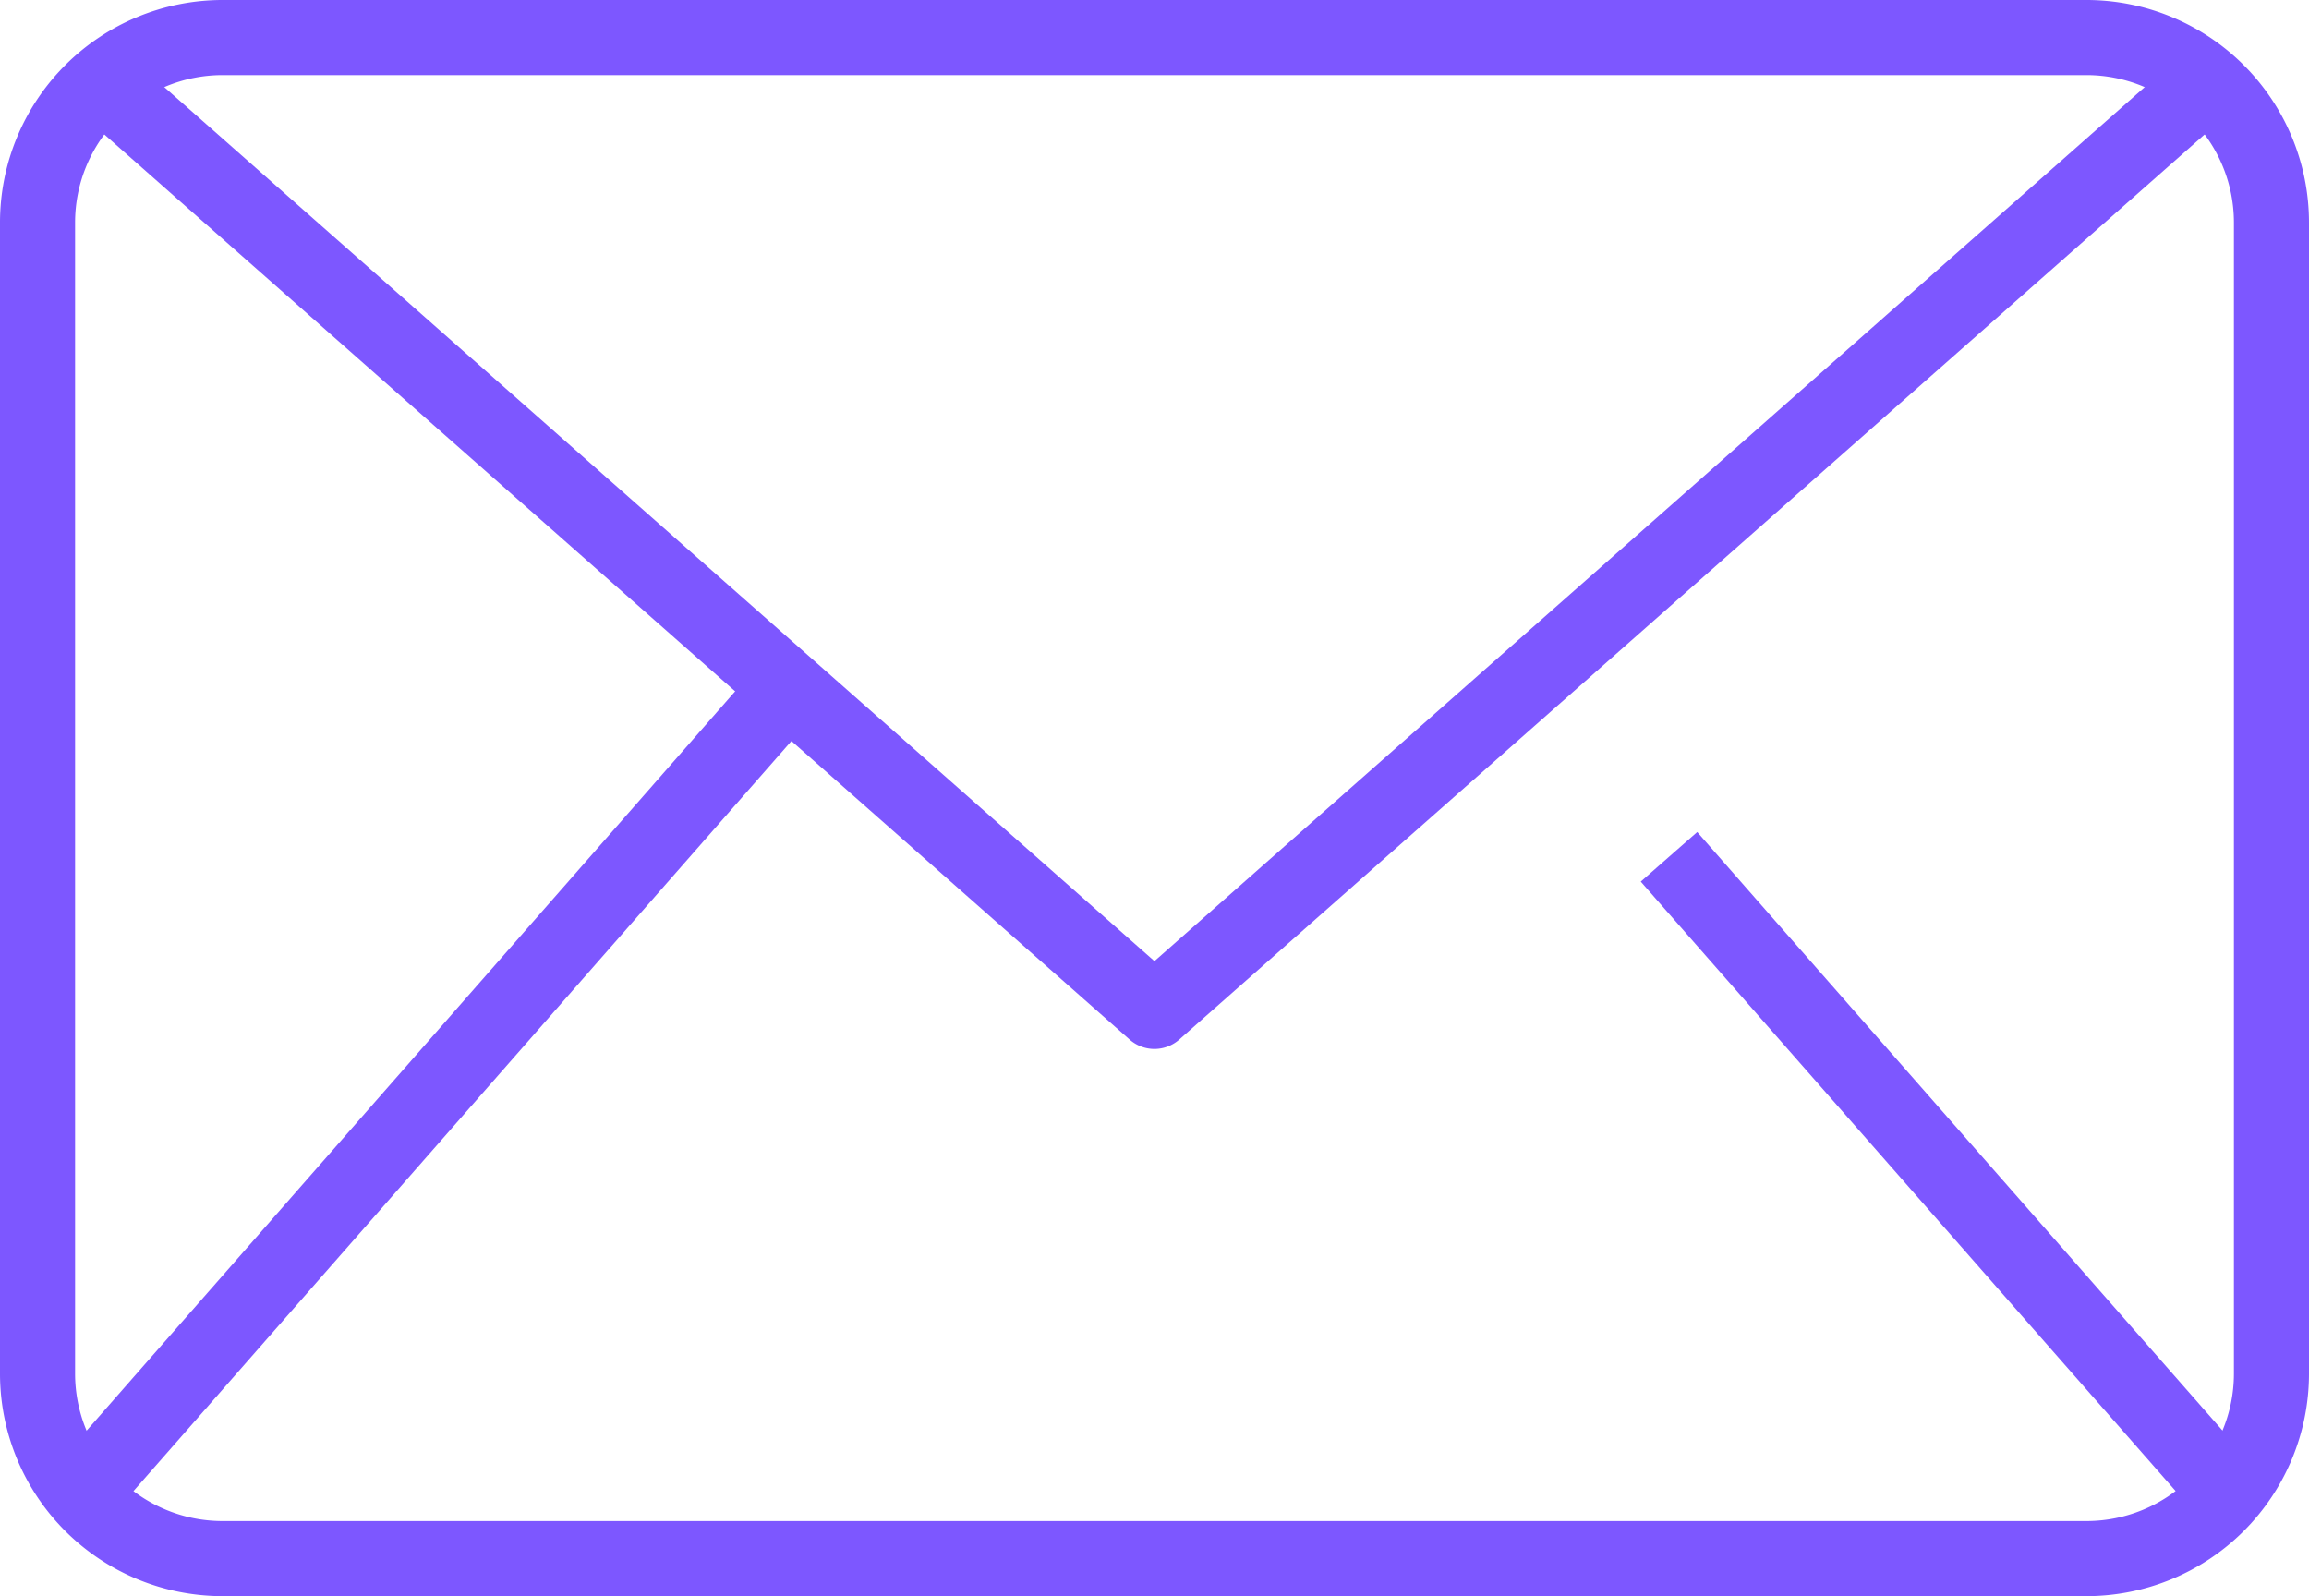
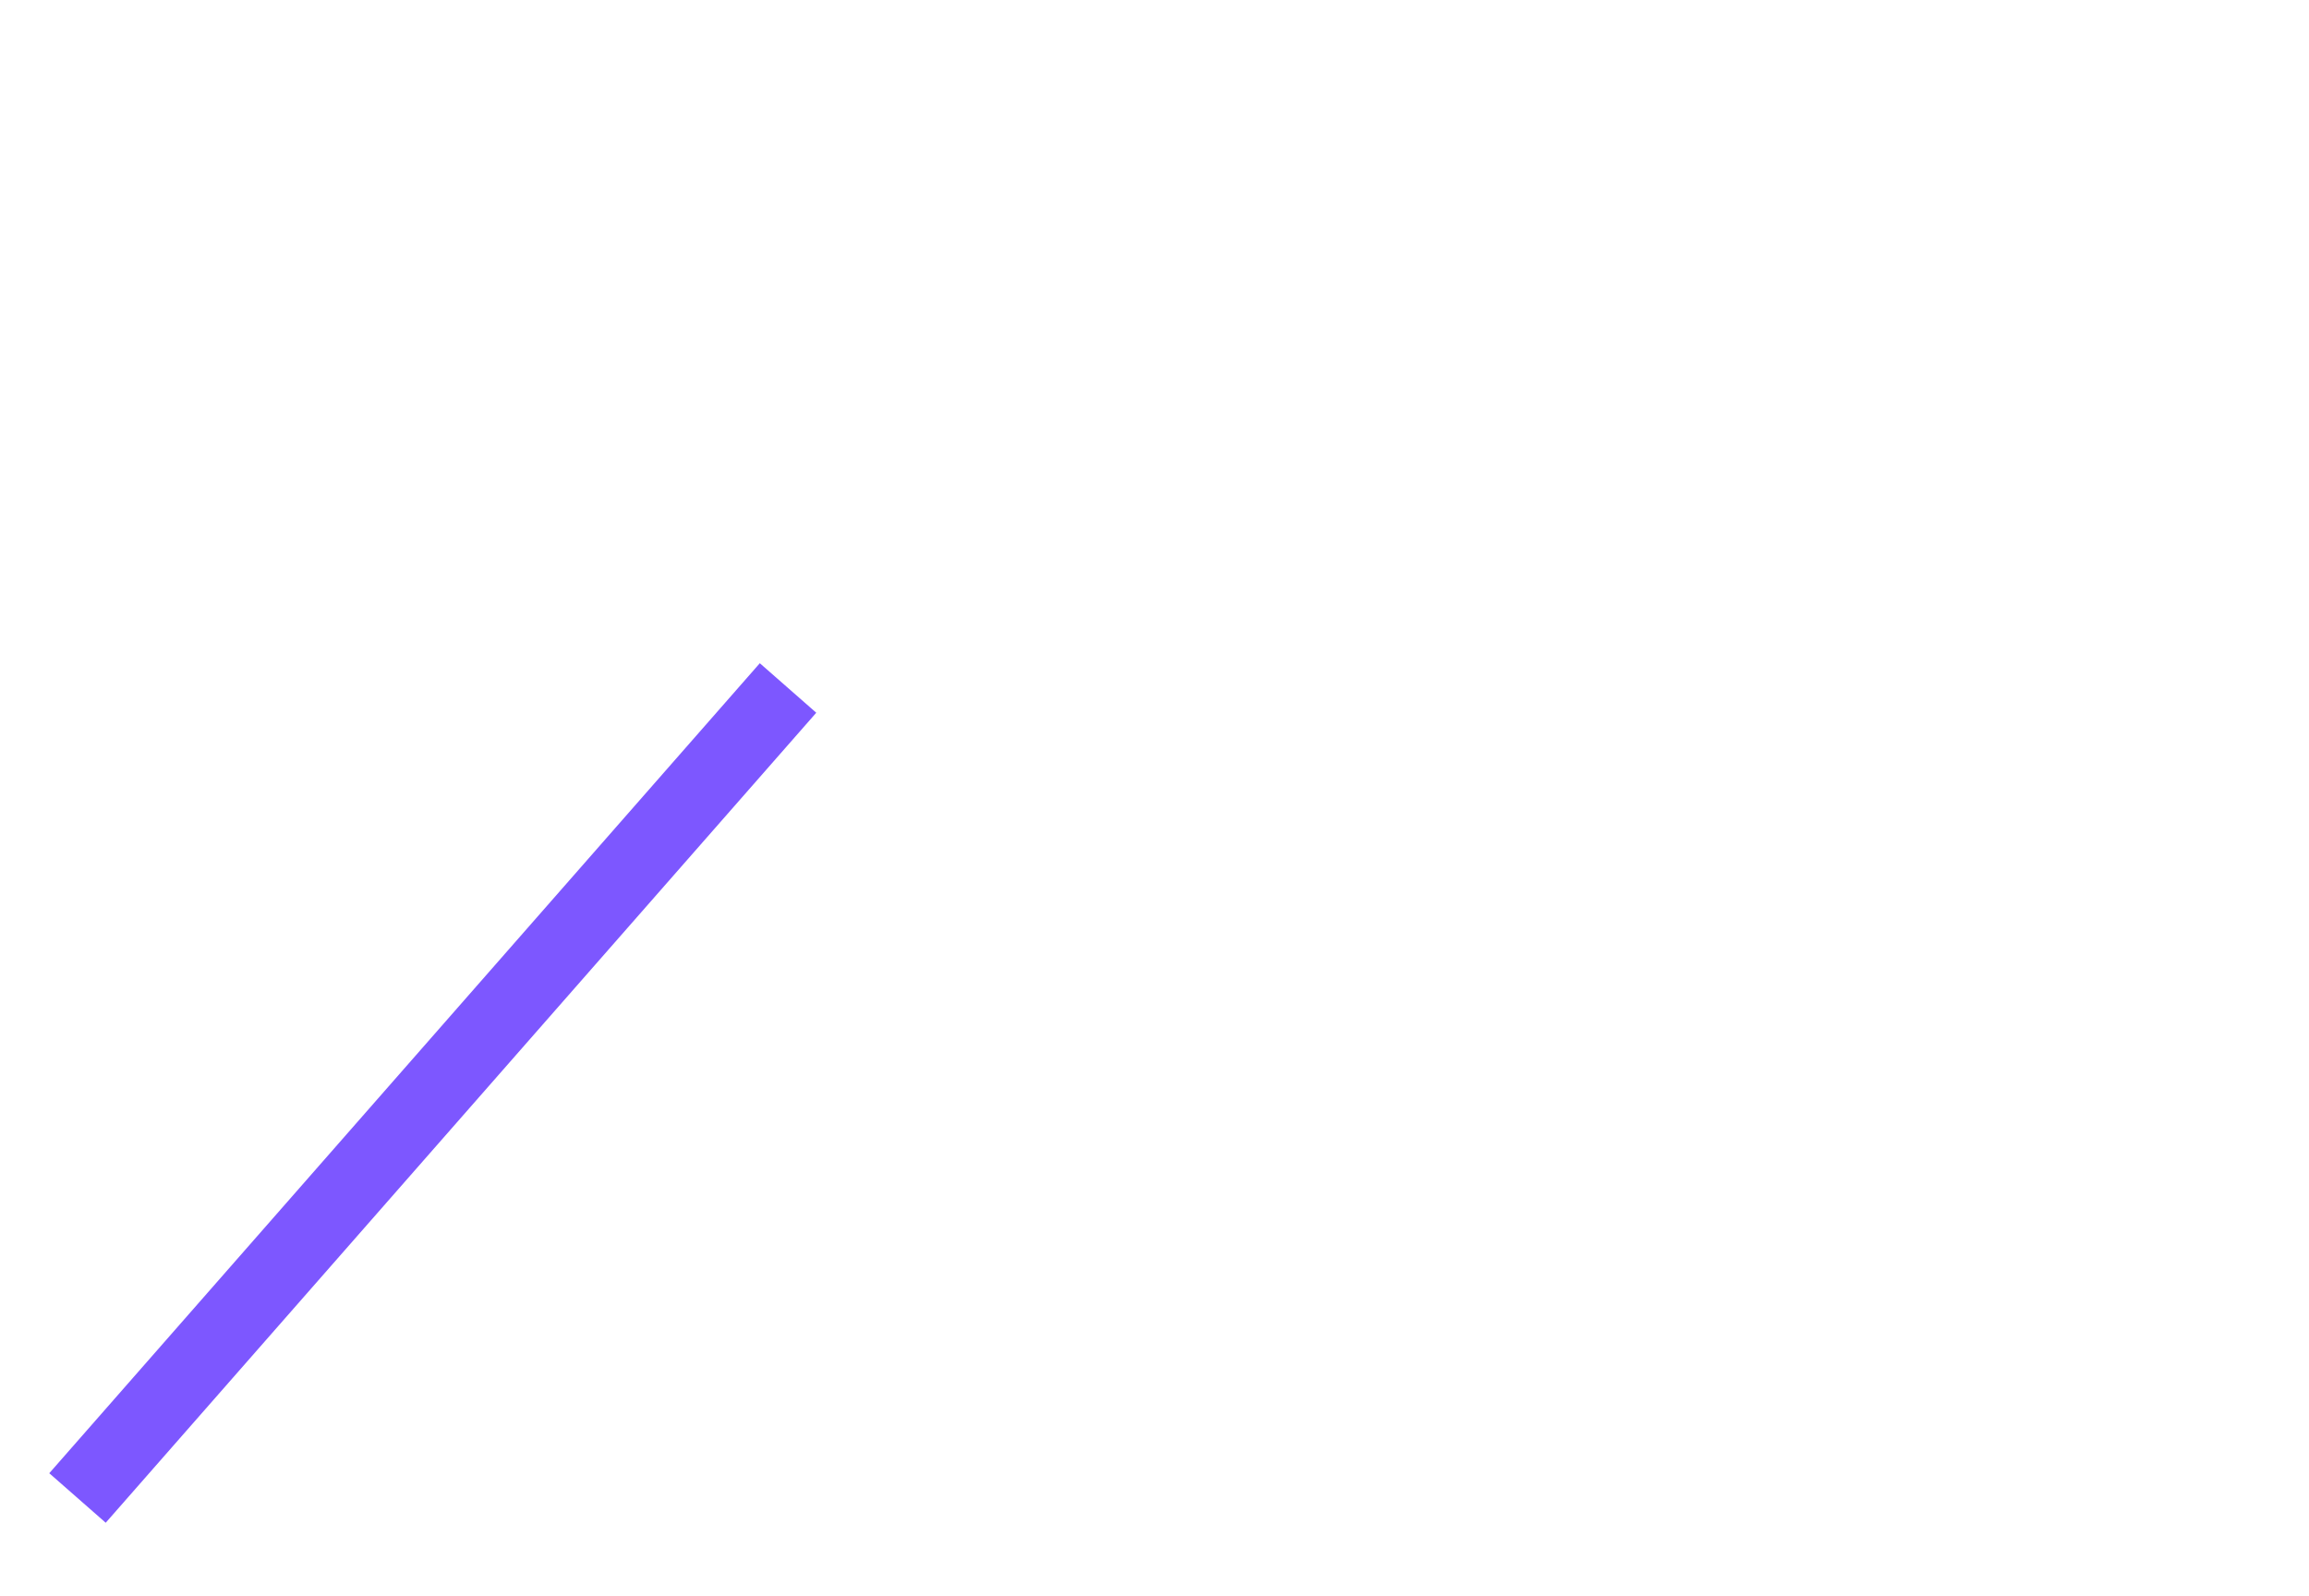
<svg xmlns="http://www.w3.org/2000/svg" width="77.796" height="53.778" viewBox="0 0 77.796 53.778">
  <g transform="translate(-1316.713 -2524.659)">
-     <path d="M1387.015,2578.437h-62.808a7.5,7.5,0,0,1-7.494-7.493v-38.791a7.5,7.5,0,0,1,7.494-7.494h62.808a7.5,7.5,0,0,1,7.494,7.494v38.791A7.5,7.5,0,0,1,1387.015,2578.437Zm-62.808-51.248a4.97,4.97,0,0,0-4.964,4.964v38.791a4.969,4.969,0,0,0,4.964,4.963h62.808a4.969,4.969,0,0,0,4.964-4.963v-38.791a4.97,4.97,0,0,0-4.964-4.964Z" fill="#7d57ff" />
-     <path d="M1355.609,2560a1.263,1.263,0,0,1-.837-.317l-35.617-31.441,1.675-1.9,34.779,30.7,34.782-30.7,1.674,1.9-35.618,31.44A1.267,1.267,0,0,1,1355.609,2560Z" fill="#7d57ff" />
    <rect width="36.303" height="2.53" transform="translate(1318.373 2574.295) rotate(-48.742)" fill="#7d57ff" />
-     <rect width="2.53" height="28.738" transform="matrix(0.752, -0.66, 0.66, 0.752, 1371.994, 2554.362)" fill="#7d57ff" />
  </g>
</svg>